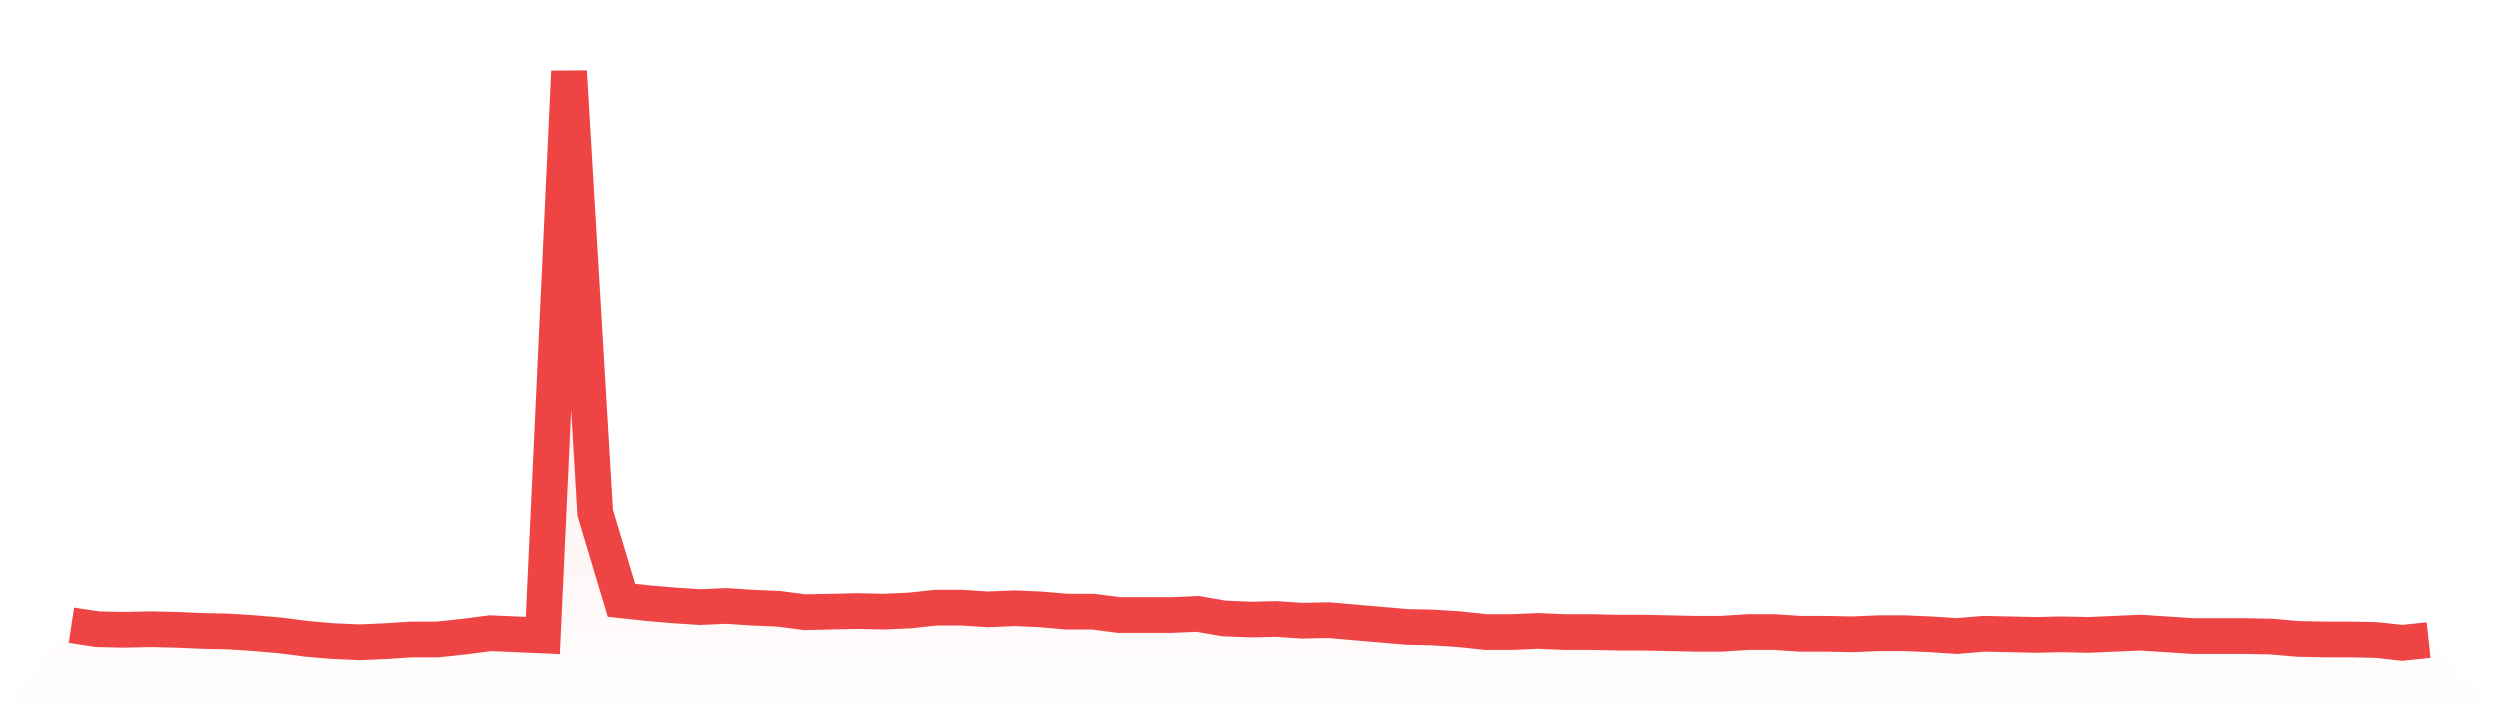
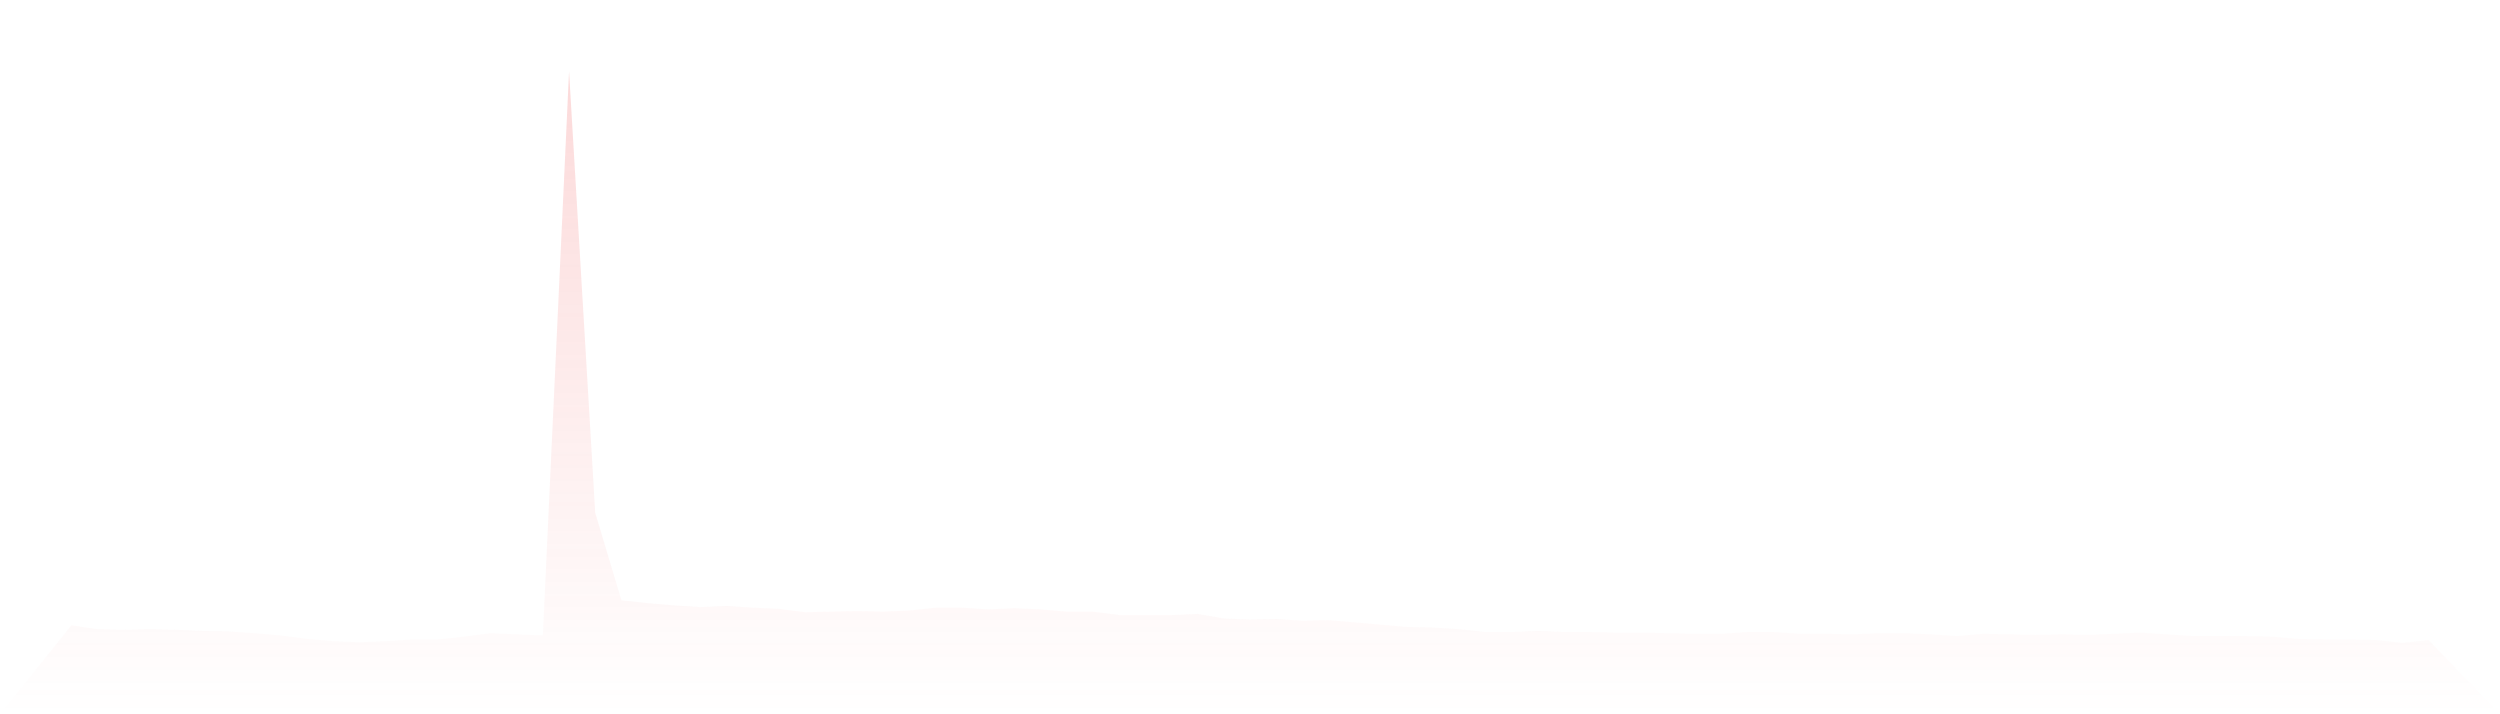
<svg xmlns="http://www.w3.org/2000/svg" viewBox="0 0 140 40">
  <defs>
    <linearGradient id="gradient" x1="0" x2="0" y1="0" y2="1">
      <stop offset="0%" stop-color="#ef4444" stop-opacity="0.2" />
      <stop offset="100%" stop-color="#ef4444" stop-opacity="0" />
    </linearGradient>
  </defs>
  <path d="M4,35.015 L4,35.015 L5.467,35.237 L6.933,35.269 L8.4,35.237 L9.867,35.269 L11.333,35.333 L12.8,35.364 L14.267,35.46 L15.733,35.587 L17.2,35.778 L18.667,35.905 L20.133,35.968 L21.6,35.905 L23.067,35.809 L24.533,35.809 L26,35.65 L27.467,35.46 L28.933,35.523 L30.4,35.587 L31.867,4 L33.333,28.723 L34.8,33.617 L36.267,33.776 L37.733,33.903 L39.2,33.998 L40.667,33.934 L42.133,34.03 L43.6,34.093 L45.067,34.284 L46.533,34.252 L48,34.22 L49.467,34.252 L50.933,34.189 L52.4,34.03 L53.867,34.03 L55.333,34.125 L56.8,34.062 L58.267,34.125 L59.733,34.252 L61.2,34.252 L62.667,34.443 L64.133,34.443 L65.6,34.443 L67.067,34.379 L68.533,34.634 L70,34.697 L71.467,34.665 L72.933,34.761 L74.4,34.729 L75.867,34.856 L77.333,34.983 L78.8,35.11 L80.267,35.142 L81.733,35.237 L83.2,35.396 L84.667,35.396 L86.133,35.333 L87.6,35.396 L89.067,35.396 L90.533,35.428 L92,35.428 L93.467,35.46 L94.933,35.492 L96.4,35.492 L97.867,35.396 L99.333,35.396 L100.8,35.492 L102.267,35.492 L103.733,35.523 L105.2,35.46 L106.667,35.46 L108.133,35.523 L109.6,35.619 L111.067,35.492 L112.533,35.523 L114,35.555 L115.467,35.523 L116.933,35.555 L118.4,35.492 L119.867,35.428 L121.333,35.523 L122.8,35.619 L124.267,35.619 L125.733,35.619 L127.2,35.65 L128.667,35.778 L130.133,35.809 L131.6,35.809 L133.067,35.841 L134.533,36 L136,35.841 L140,40 L0,40 z" fill="url(#gradient)" />
-   <path d="M4,35.015 L4,35.015 L5.467,35.237 L6.933,35.269 L8.4,35.237 L9.867,35.269 L11.333,35.333 L12.8,35.364 L14.267,35.46 L15.733,35.587 L17.2,35.778 L18.667,35.905 L20.133,35.968 L21.6,35.905 L23.067,35.809 L24.533,35.809 L26,35.65 L27.467,35.46 L28.933,35.523 L30.4,35.587 L31.867,4 L33.333,28.723 L34.8,33.617 L36.267,33.776 L37.733,33.903 L39.2,33.998 L40.667,33.934 L42.133,34.03 L43.6,34.093 L45.067,34.284 L46.533,34.252 L48,34.22 L49.467,34.252 L50.933,34.189 L52.4,34.03 L53.867,34.03 L55.333,34.125 L56.8,34.062 L58.267,34.125 L59.733,34.252 L61.2,34.252 L62.667,34.443 L64.133,34.443 L65.6,34.443 L67.067,34.379 L68.533,34.634 L70,34.697 L71.467,34.665 L72.933,34.761 L74.4,34.729 L75.867,34.856 L77.333,34.983 L78.8,35.11 L80.267,35.142 L81.733,35.237 L83.2,35.396 L84.667,35.396 L86.133,35.333 L87.6,35.396 L89.067,35.396 L90.533,35.428 L92,35.428 L93.467,35.46 L94.933,35.492 L96.4,35.492 L97.867,35.396 L99.333,35.396 L100.8,35.492 L102.267,35.492 L103.733,35.523 L105.2,35.46 L106.667,35.46 L108.133,35.523 L109.6,35.619 L111.067,35.492 L112.533,35.523 L114,35.555 L115.467,35.523 L116.933,35.555 L118.4,35.492 L119.867,35.428 L121.333,35.523 L122.8,35.619 L124.267,35.619 L125.733,35.619 L127.2,35.65 L128.667,35.778 L130.133,35.809 L131.6,35.809 L133.067,35.841 L134.533,36 L136,35.841" fill="none" stroke="#ef4444" stroke-width="2" />
</svg>